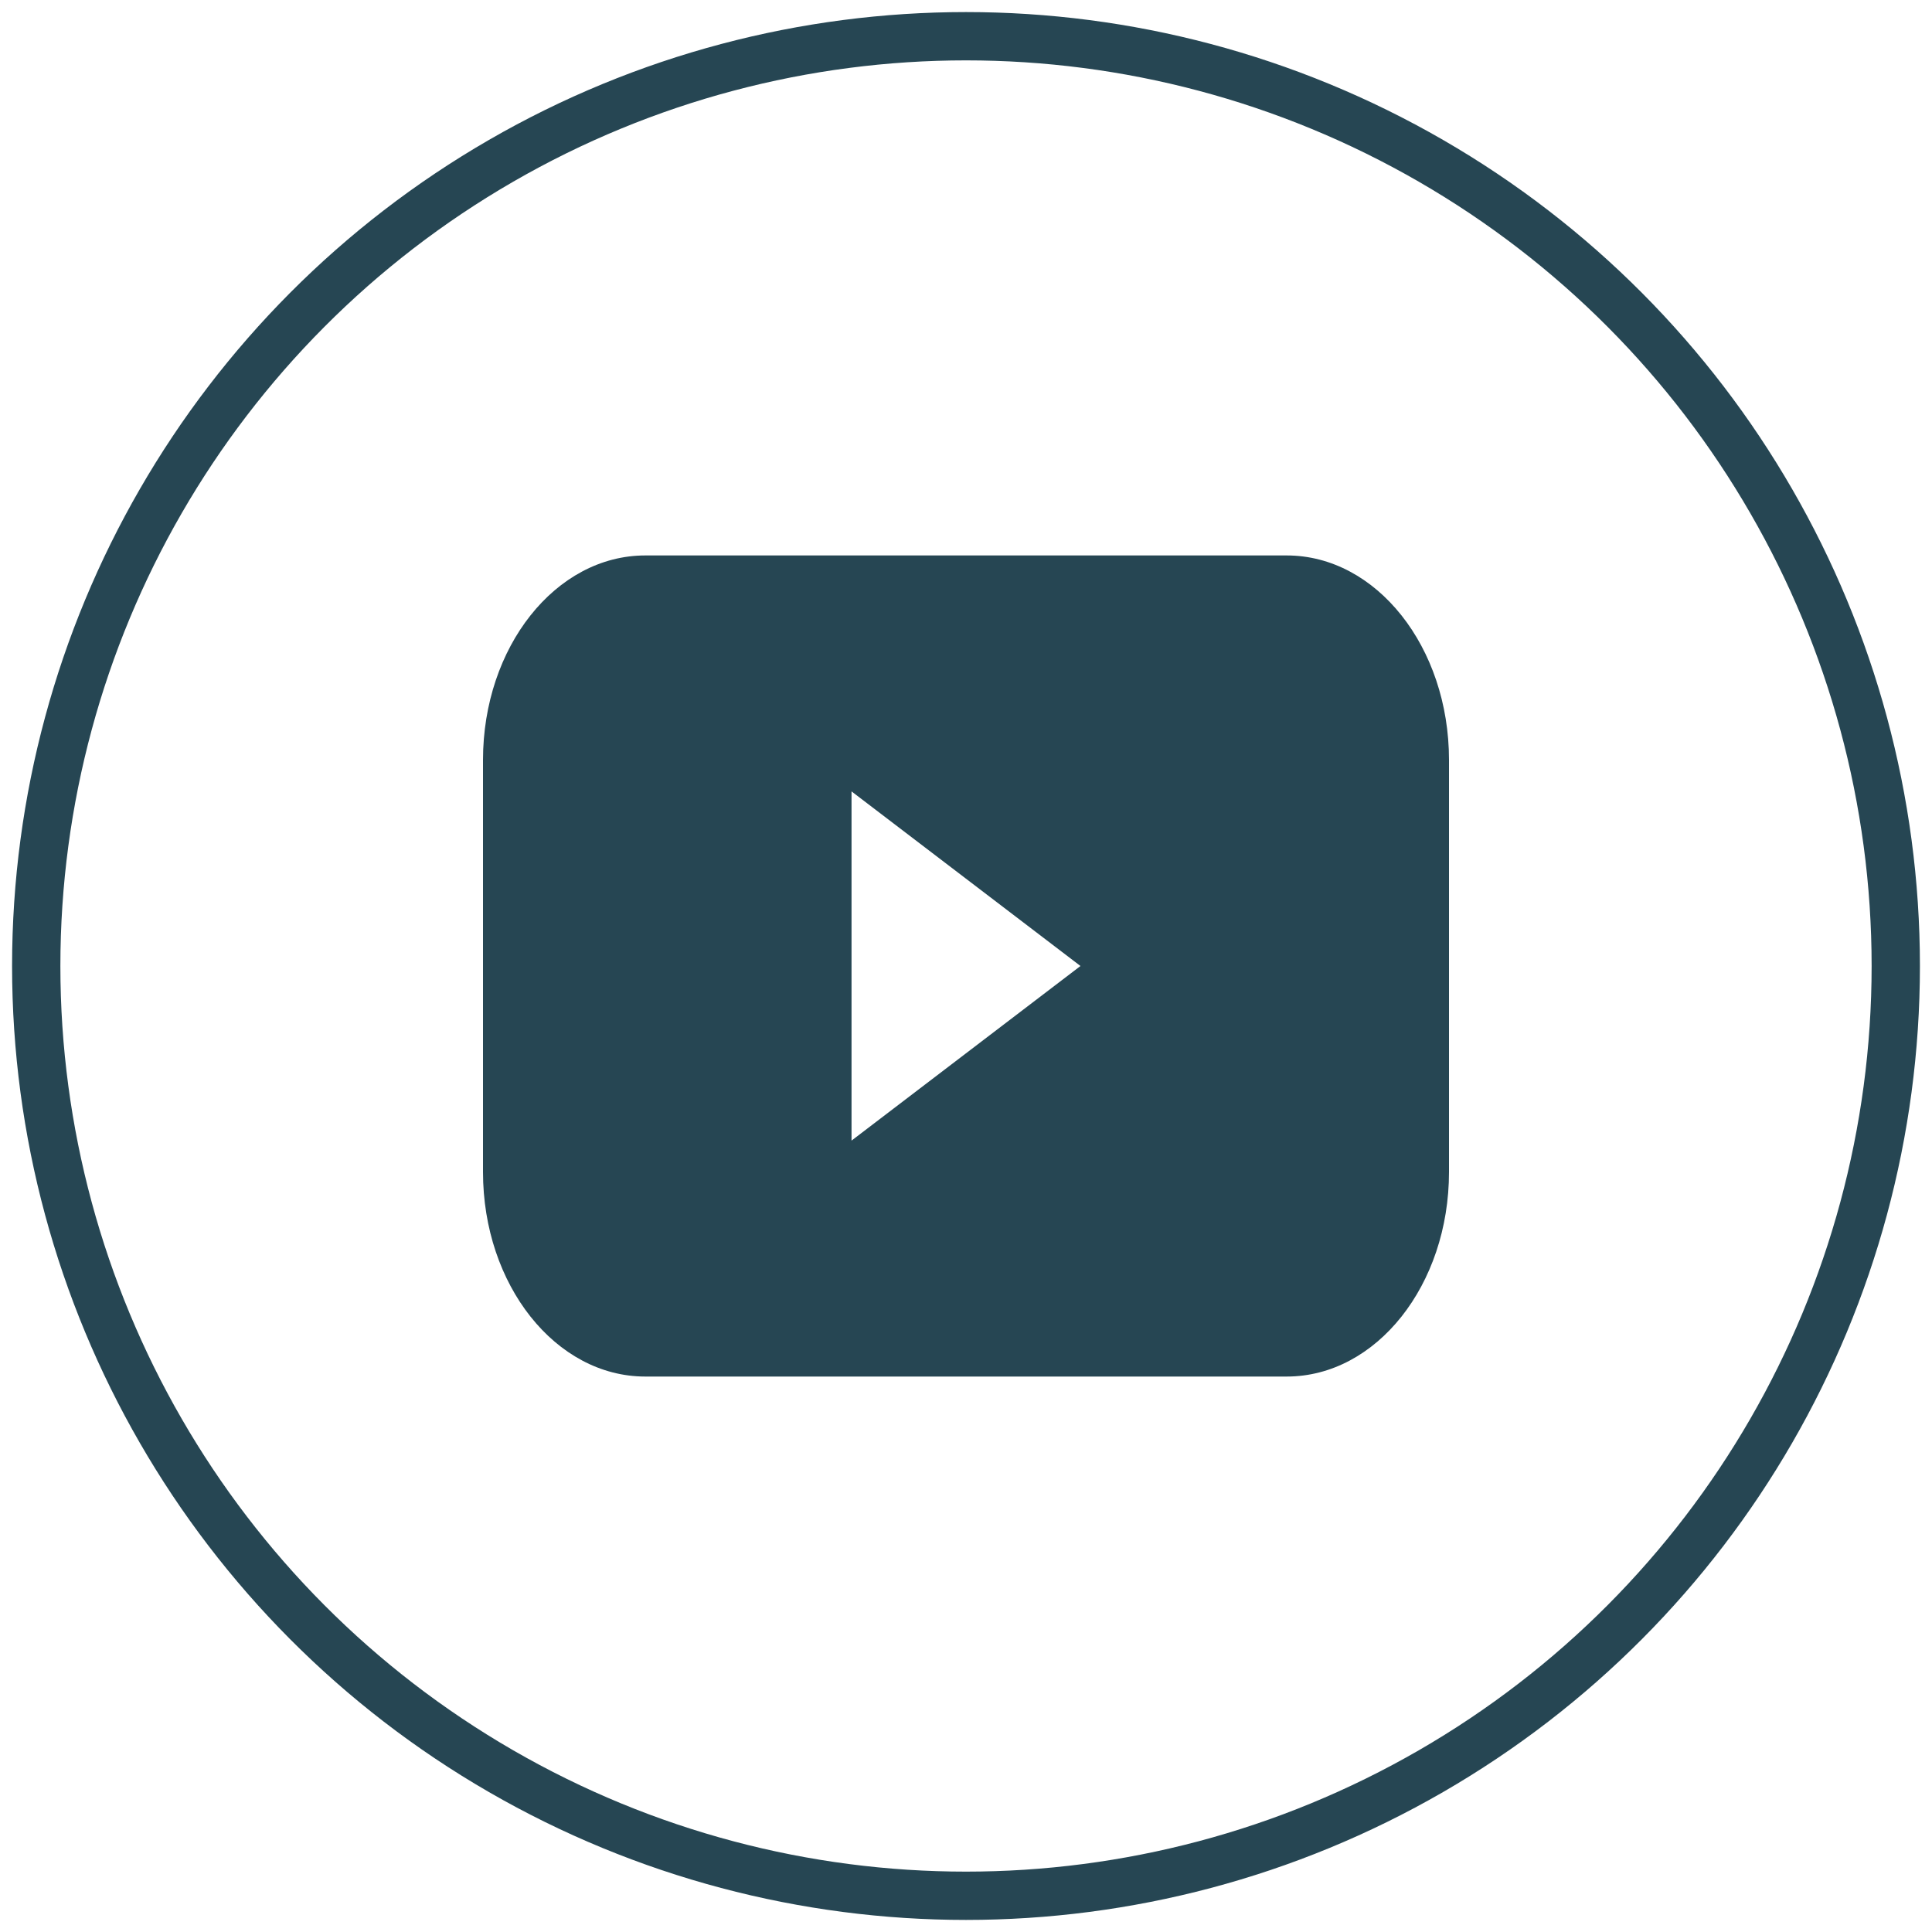
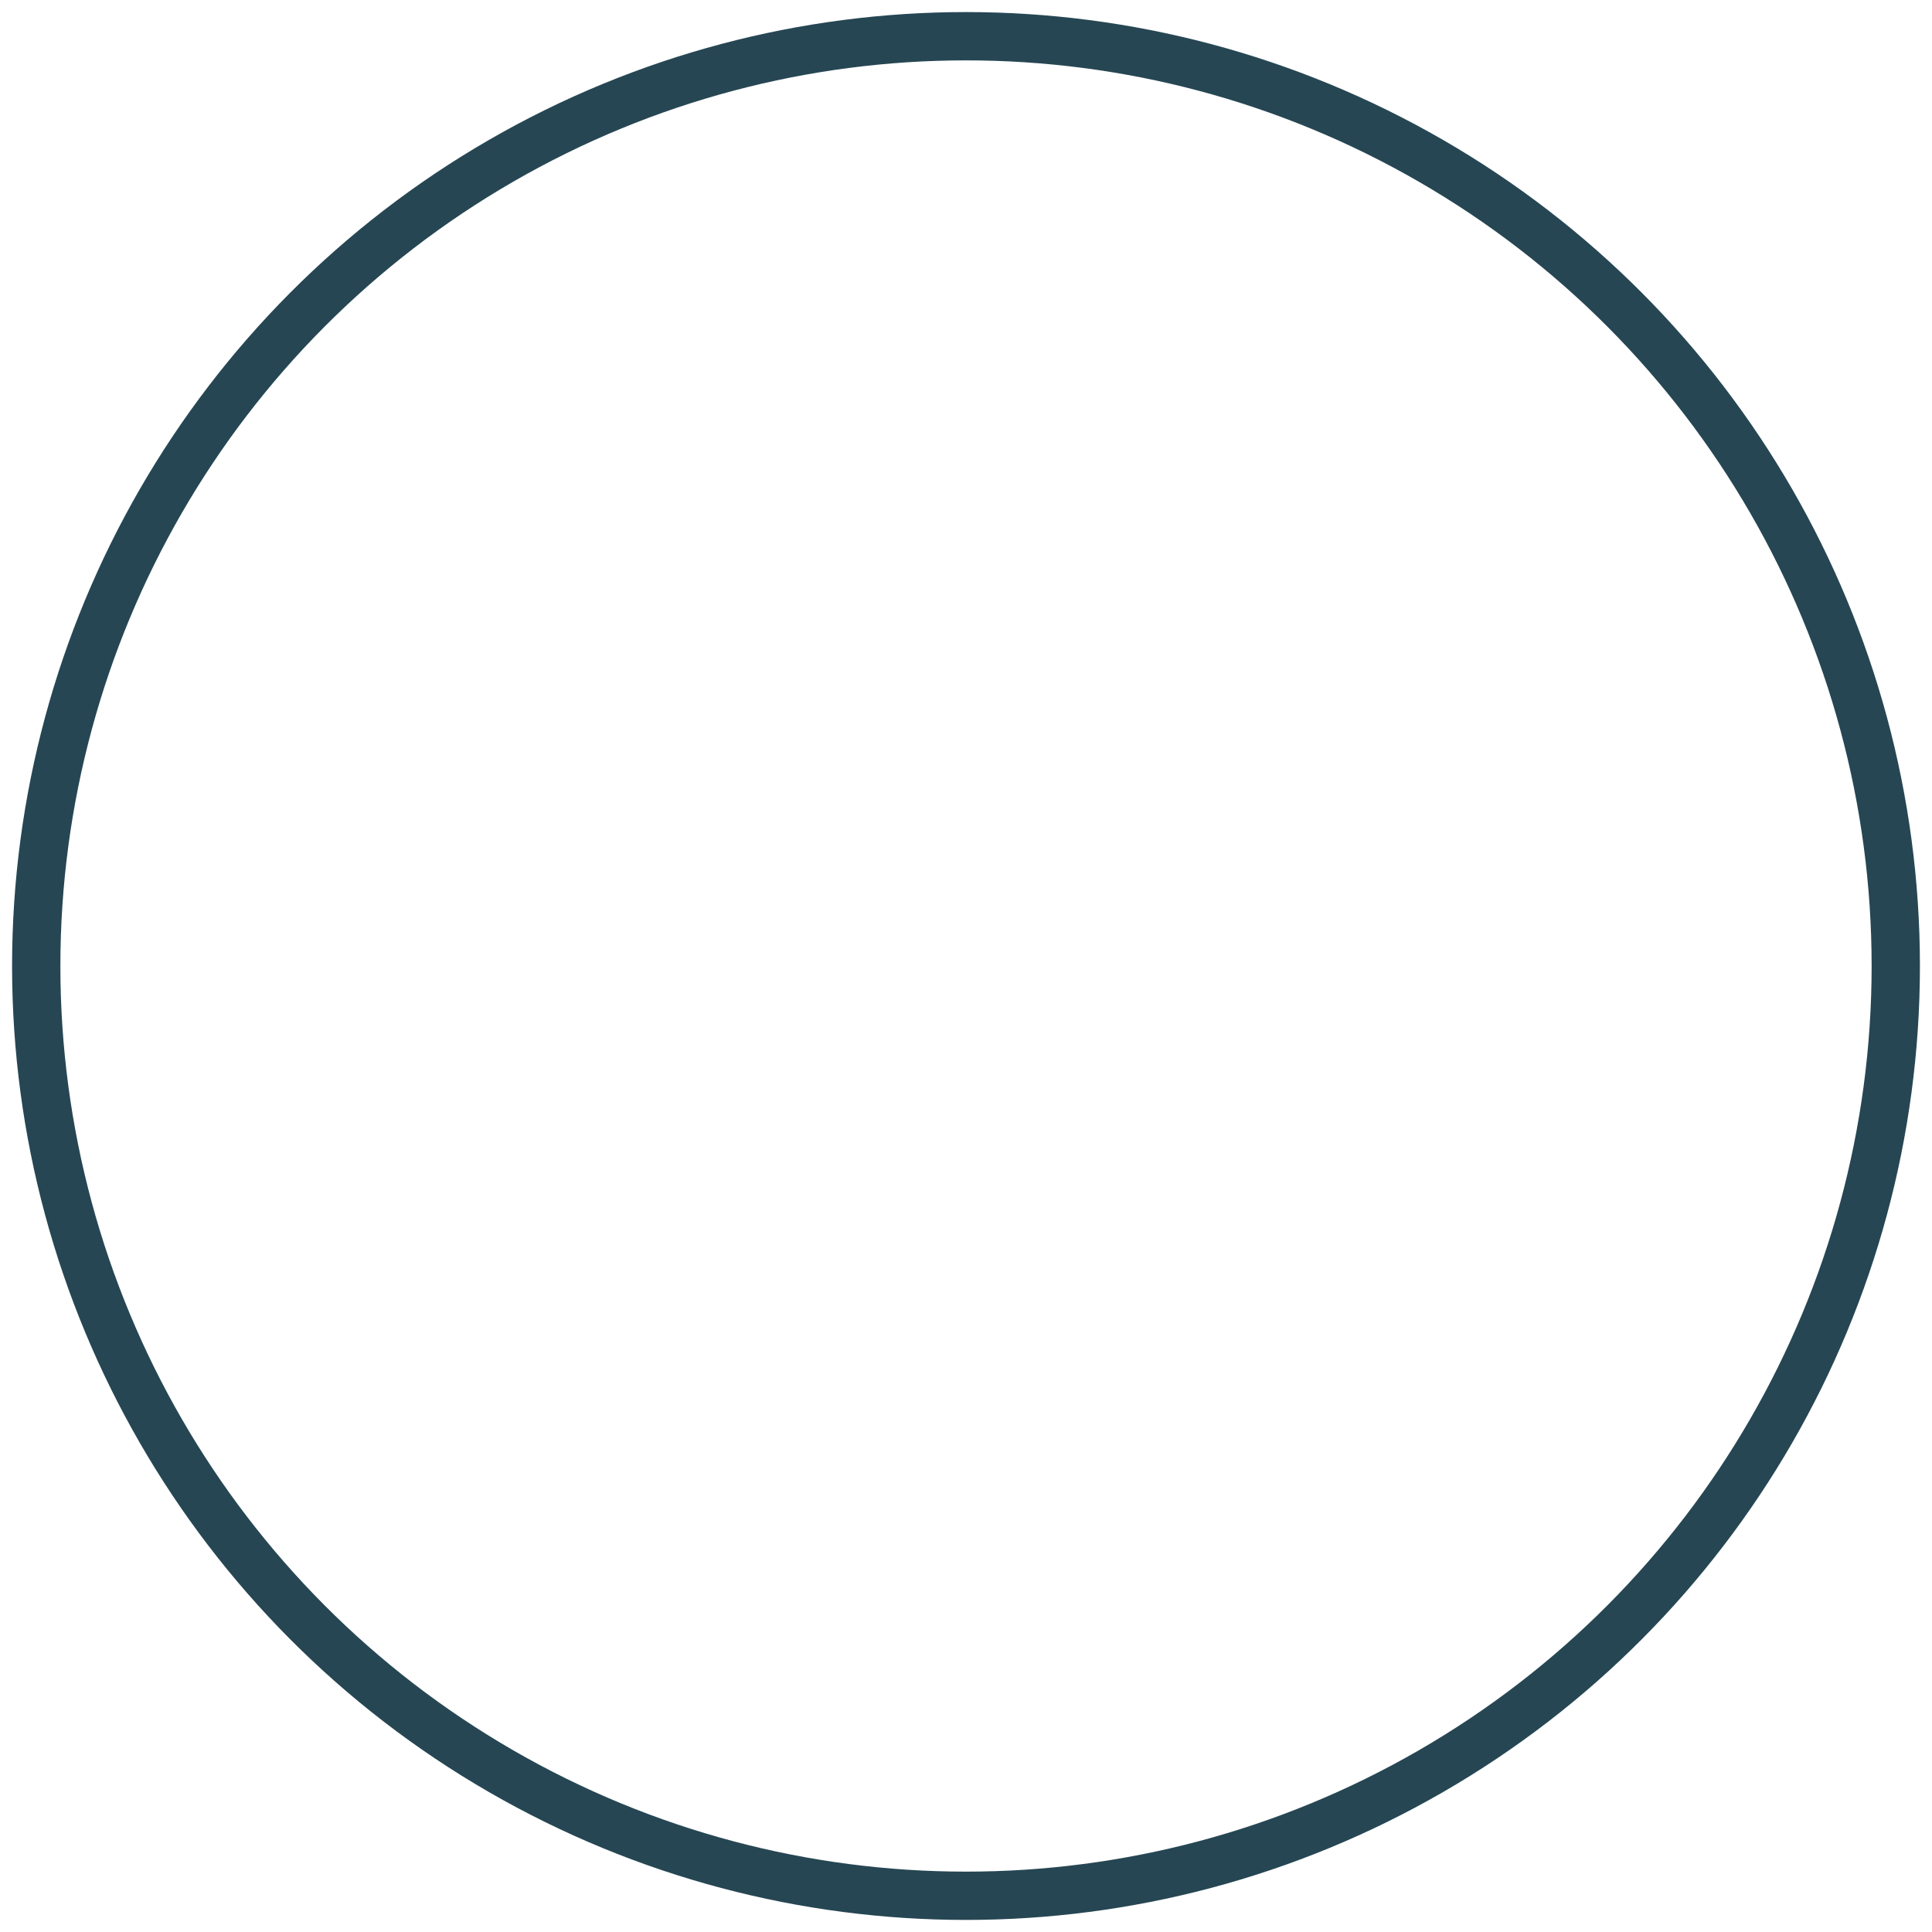
<svg xmlns="http://www.w3.org/2000/svg" id="Layer_1" data-name="Layer 1" viewBox="0 0 80 80">
  <defs>
    <style>
      .cls-1 {
        fill: #264653;
      }

      .cls-2 {
        fill: none;
        stroke: #264653;
        stroke-miterlimit: 10;
        stroke-width: 2px;
      }
    </style>
  </defs>
-   <path class="cls-1" d="M53.28,23h-26.56c-3.71,0-6.72,3.79-6.72,8.47v17.06c0,4.68,3.01,8.47,6.72,8.47h26.56c3.71,0,6.72-3.79,6.72-8.47v-17.06c0-4.68-3.01-8.47-6.72-8.47ZM35.26,47.23v-14.46l9.48,7.23-9.48,7.23Z" />
  <circle class="cls-2" cx="40" cy="40" r="38.5" />
</svg>